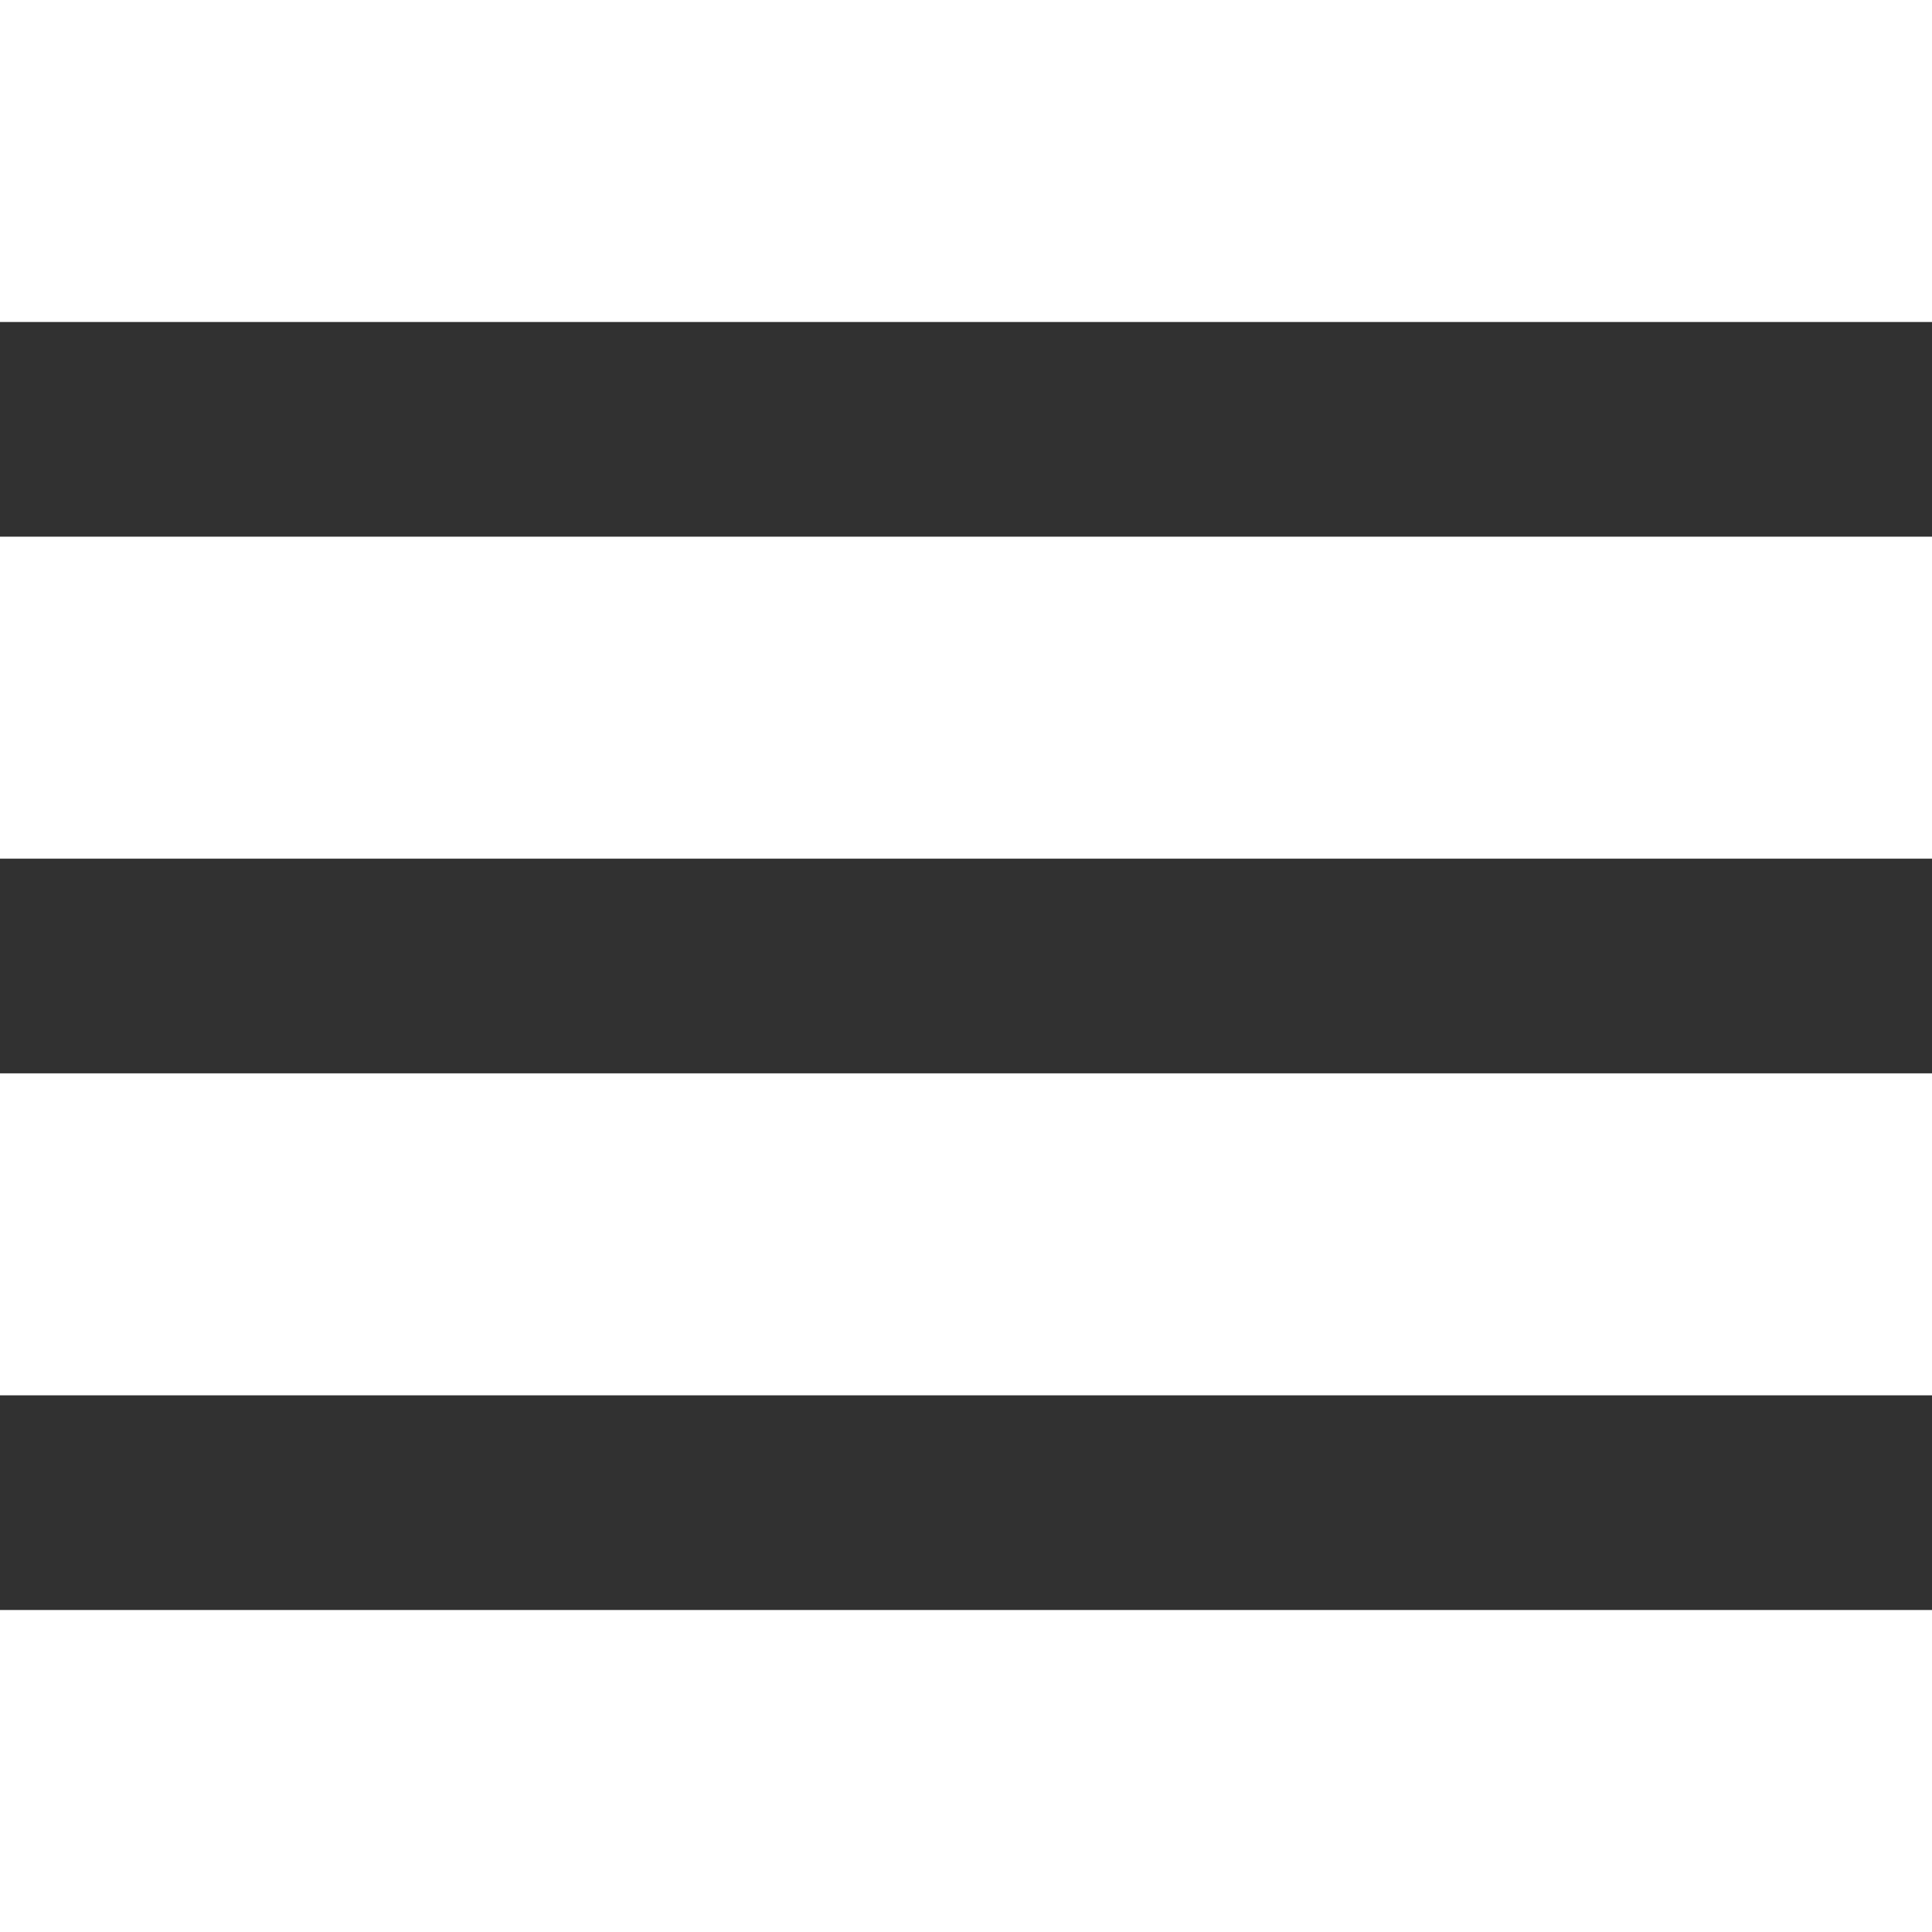
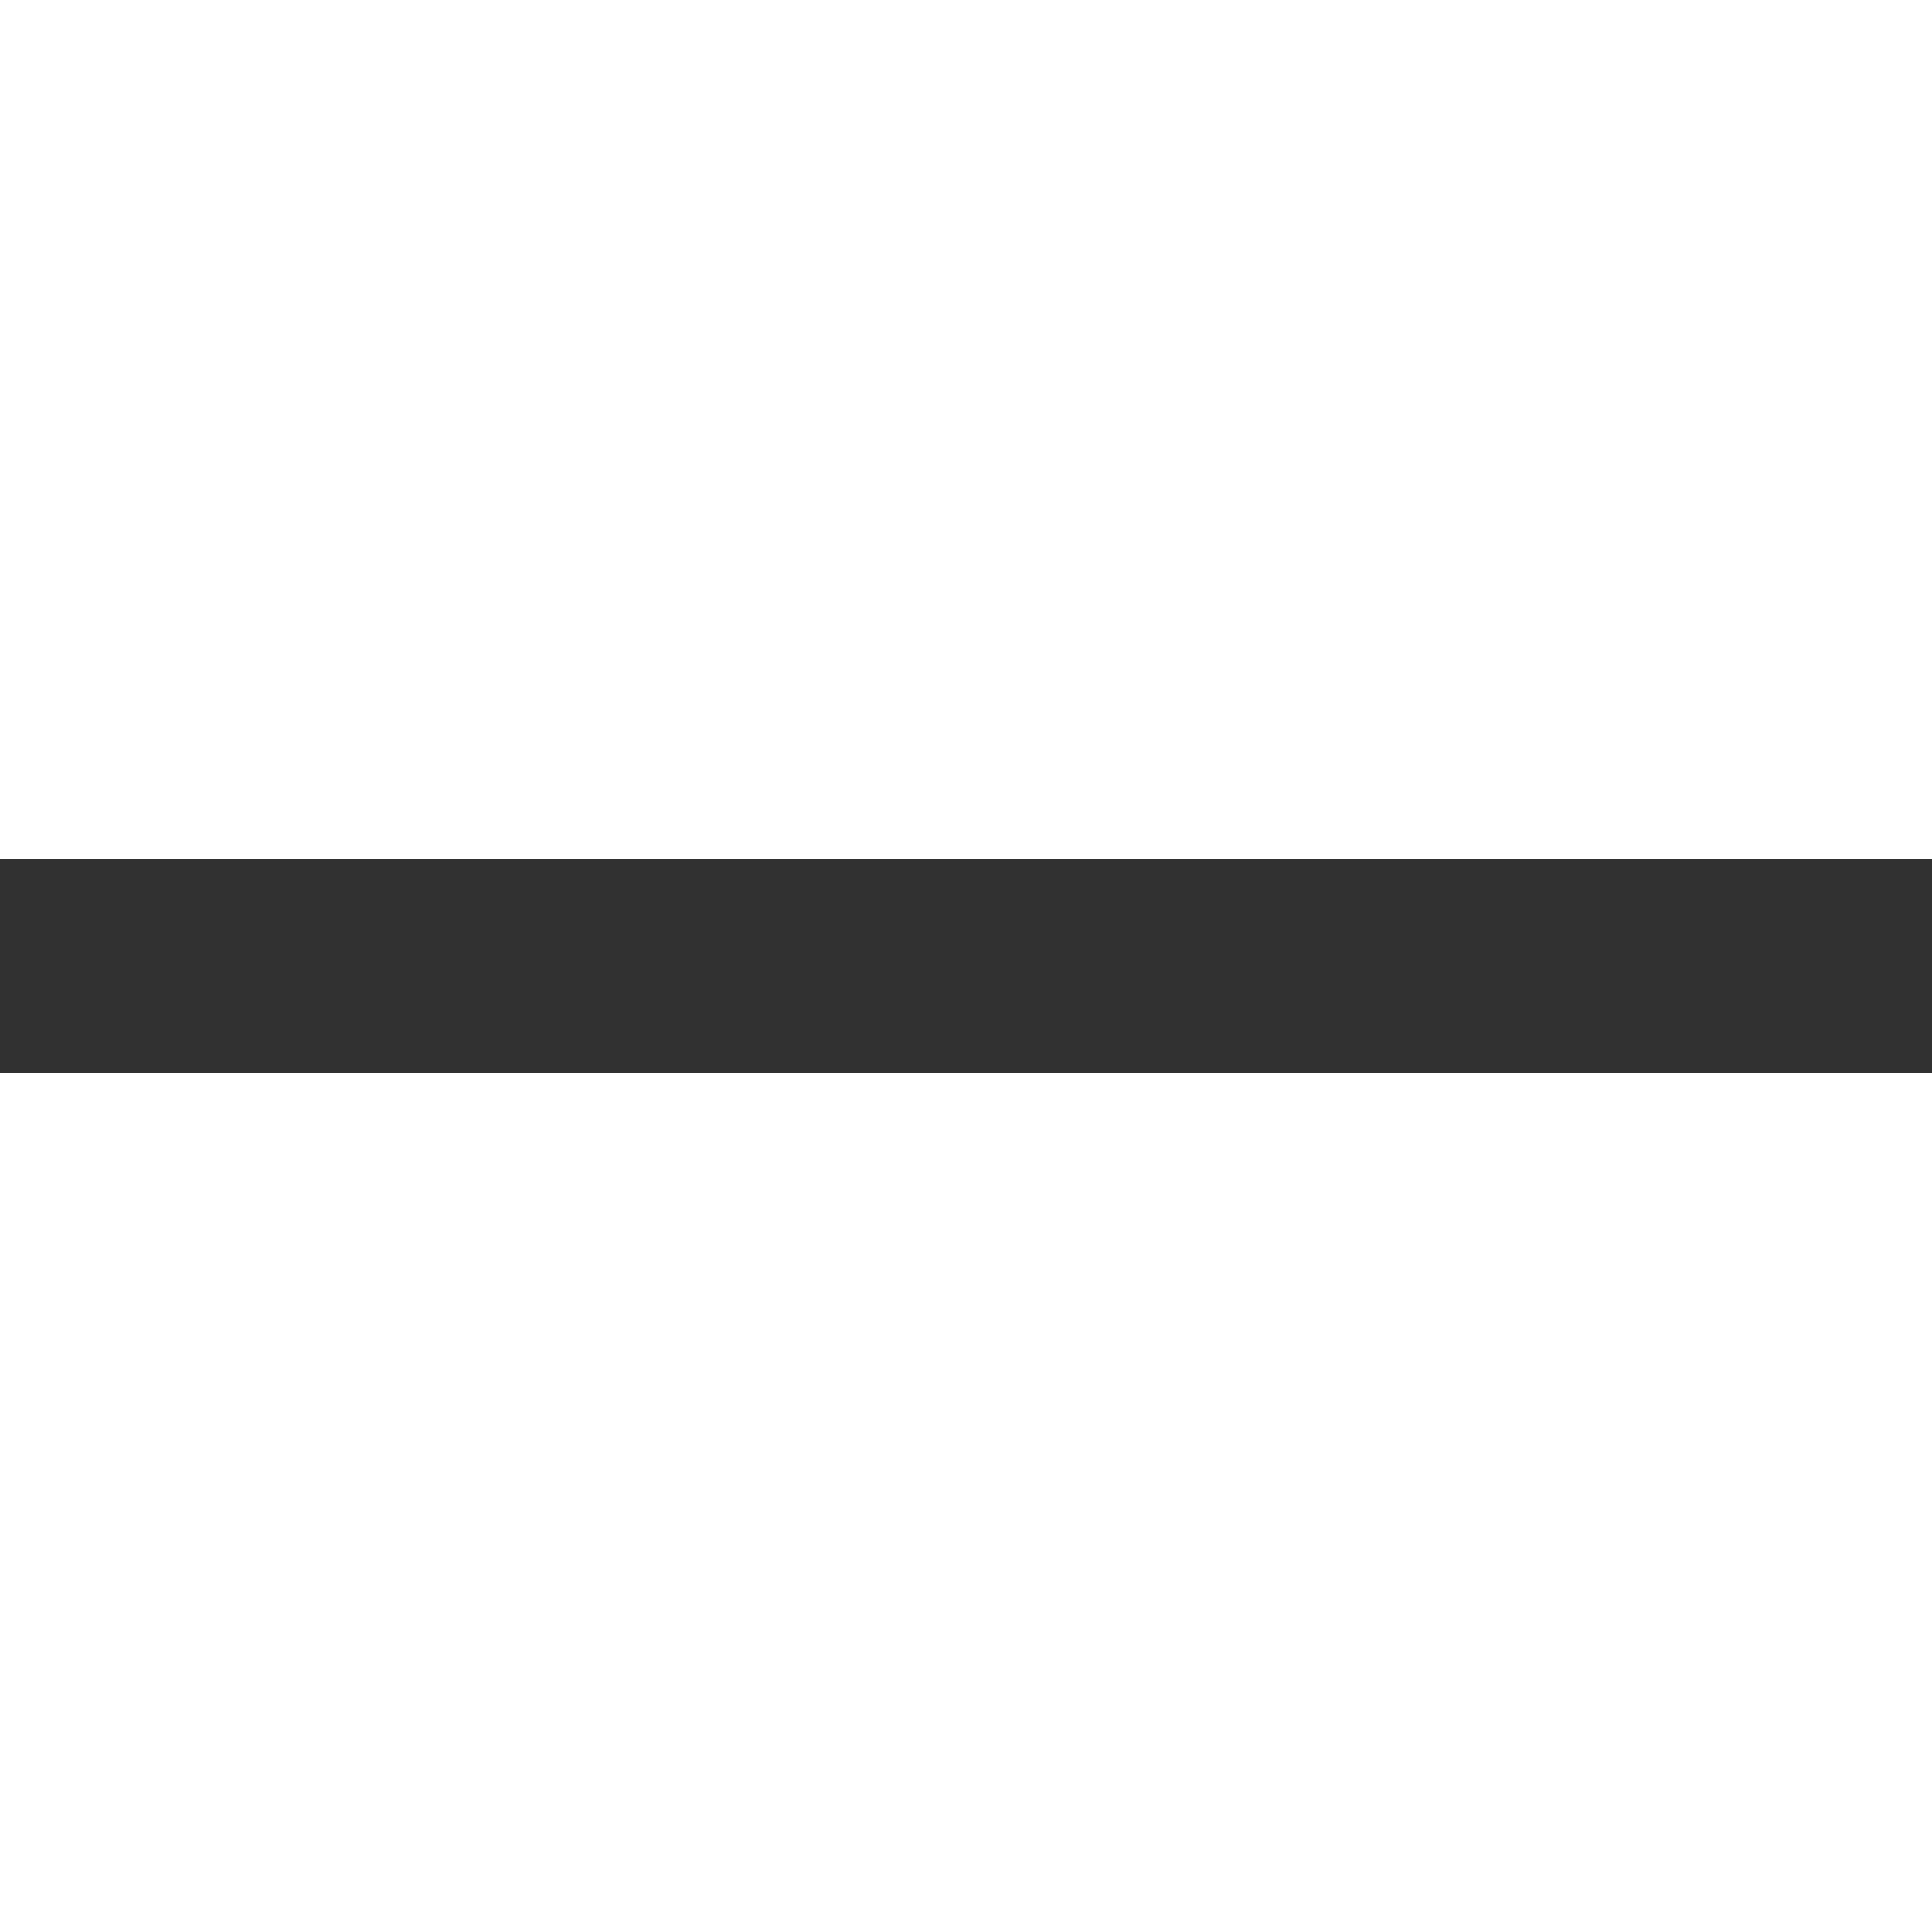
<svg xmlns="http://www.w3.org/2000/svg" version="1.1" id="Capa_1" x="0px" y="0px" viewBox="0 0 384 384" style="enable-background:new 0 0 384 384;" xml:space="preserve">
-   <rect fill="#313131" x="0" y="277.333" width="384" height="42.667" />
  <rect fill="#313131" x="0" y="170.667" width="384" height="42.667" />
-   <rect fill="#313131" x="0" y="64" width="384" height="42.667" />
</svg>